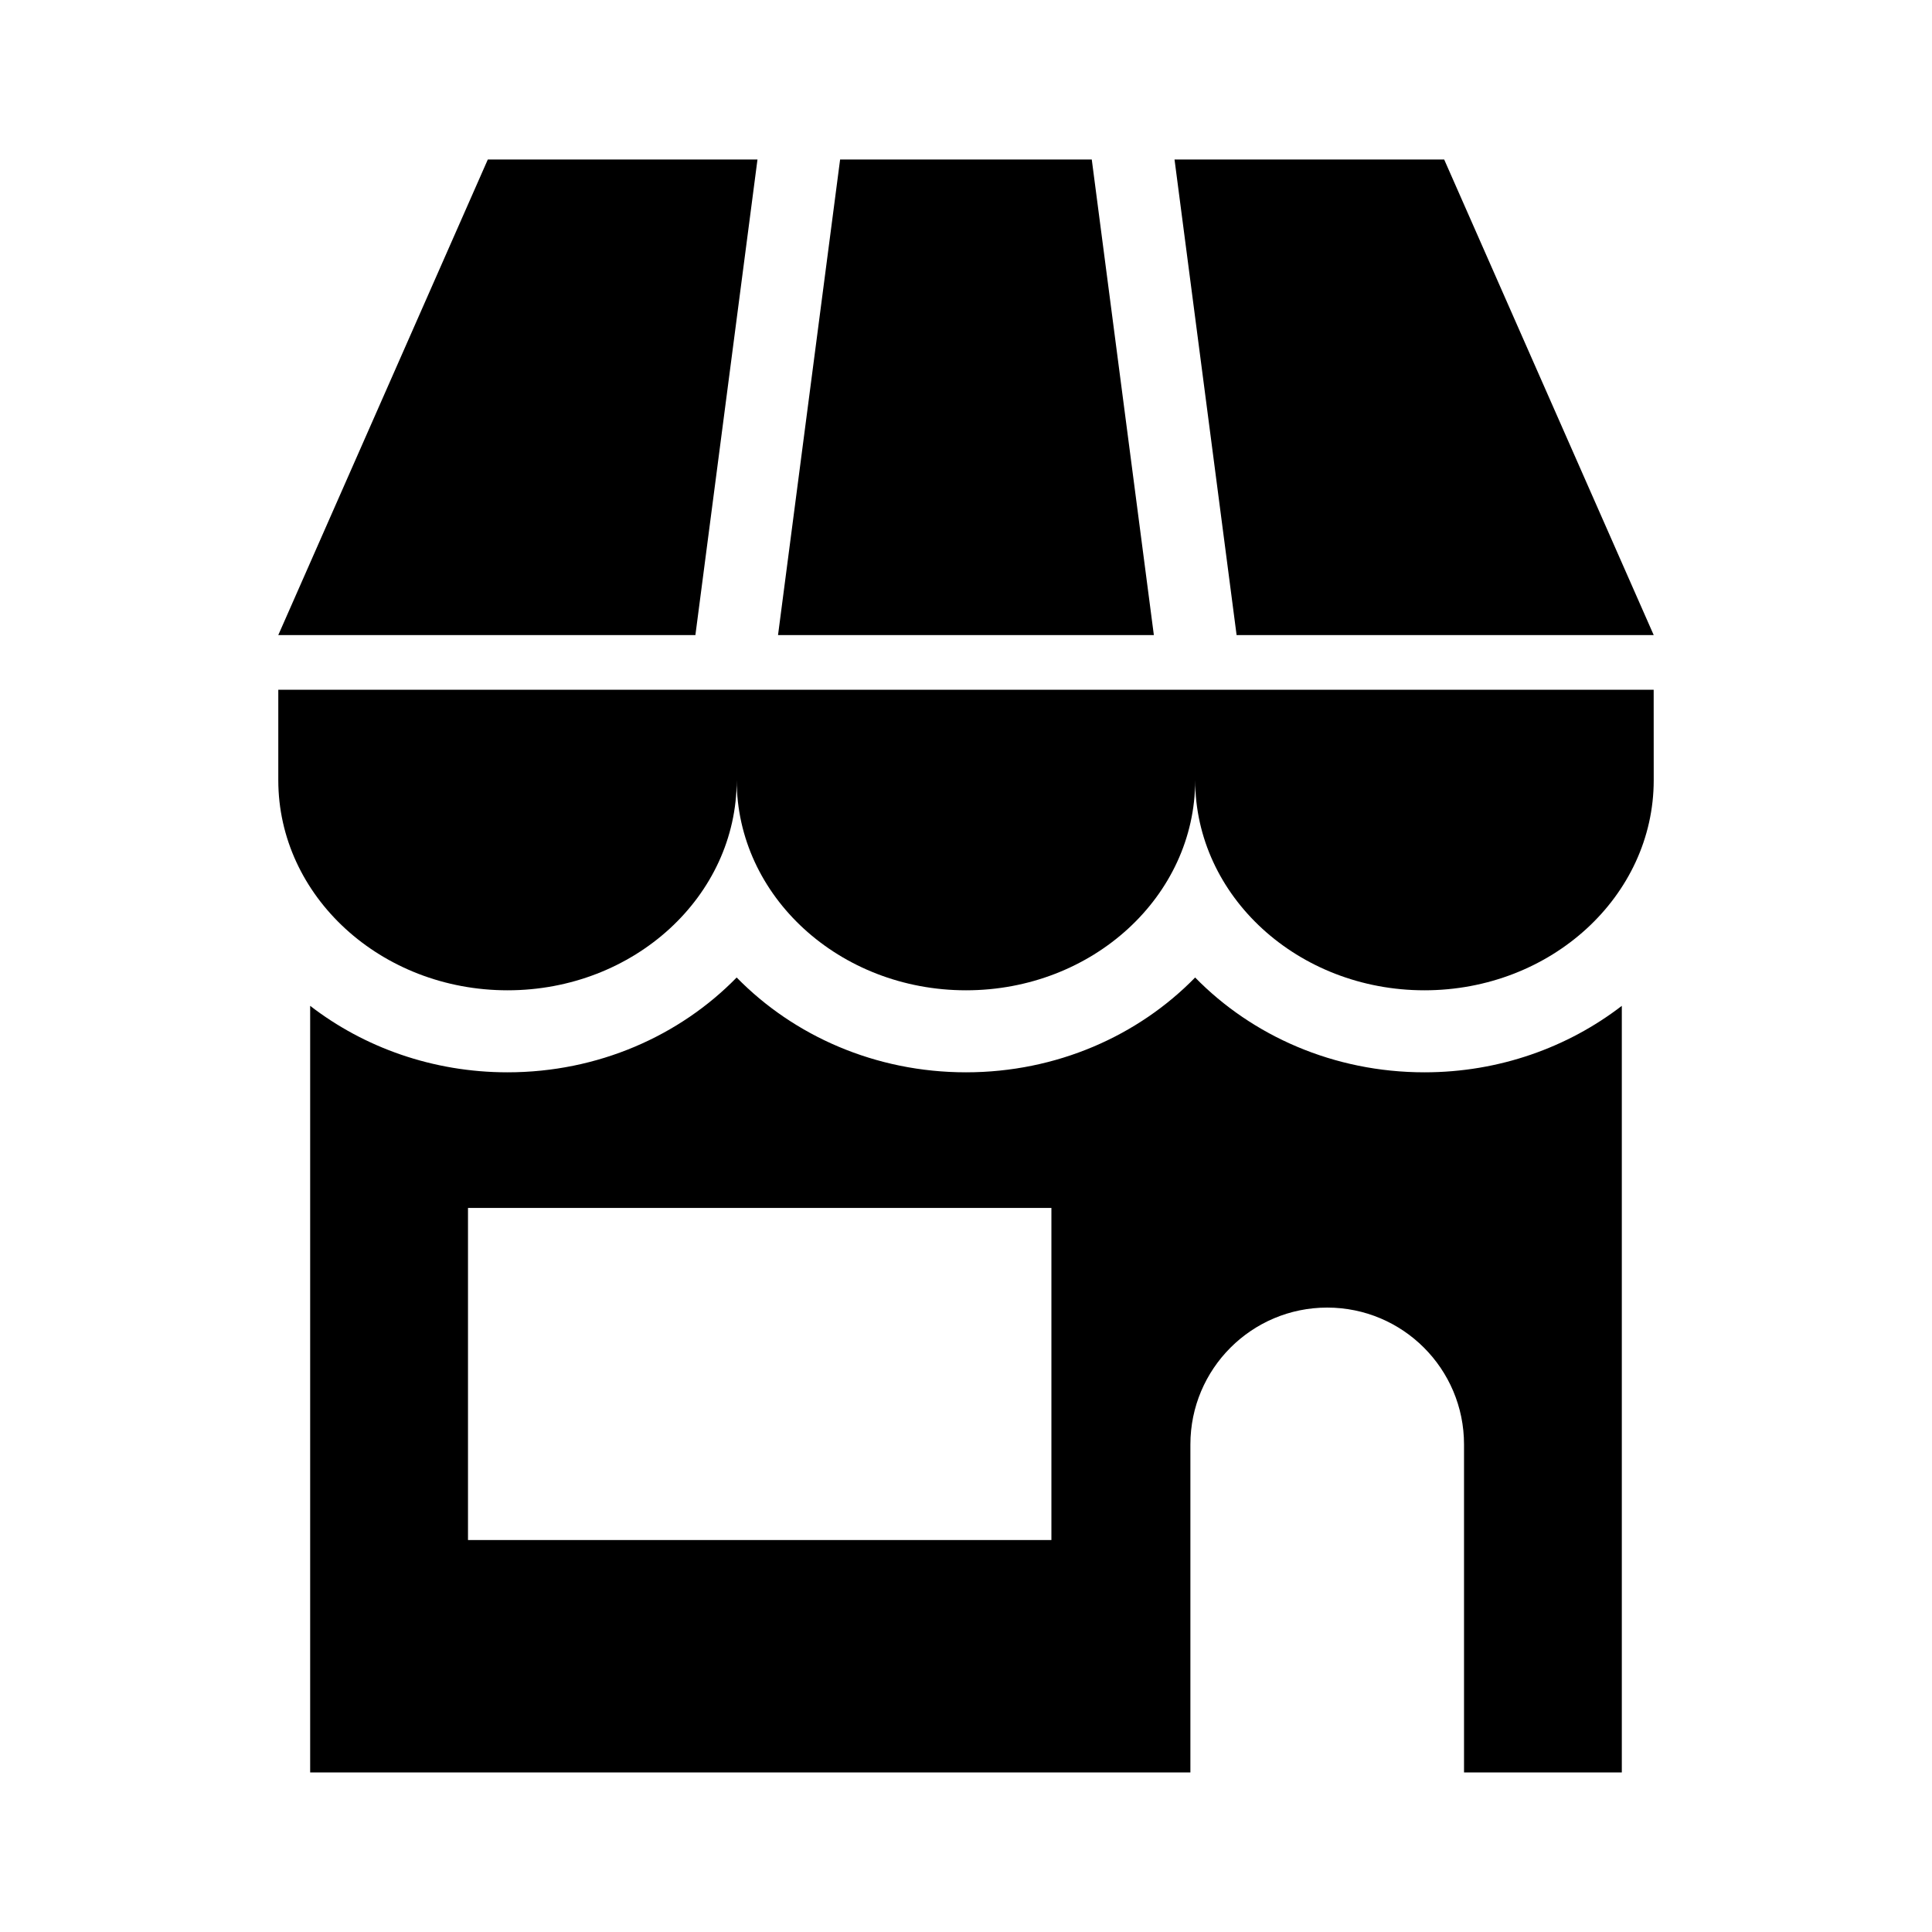
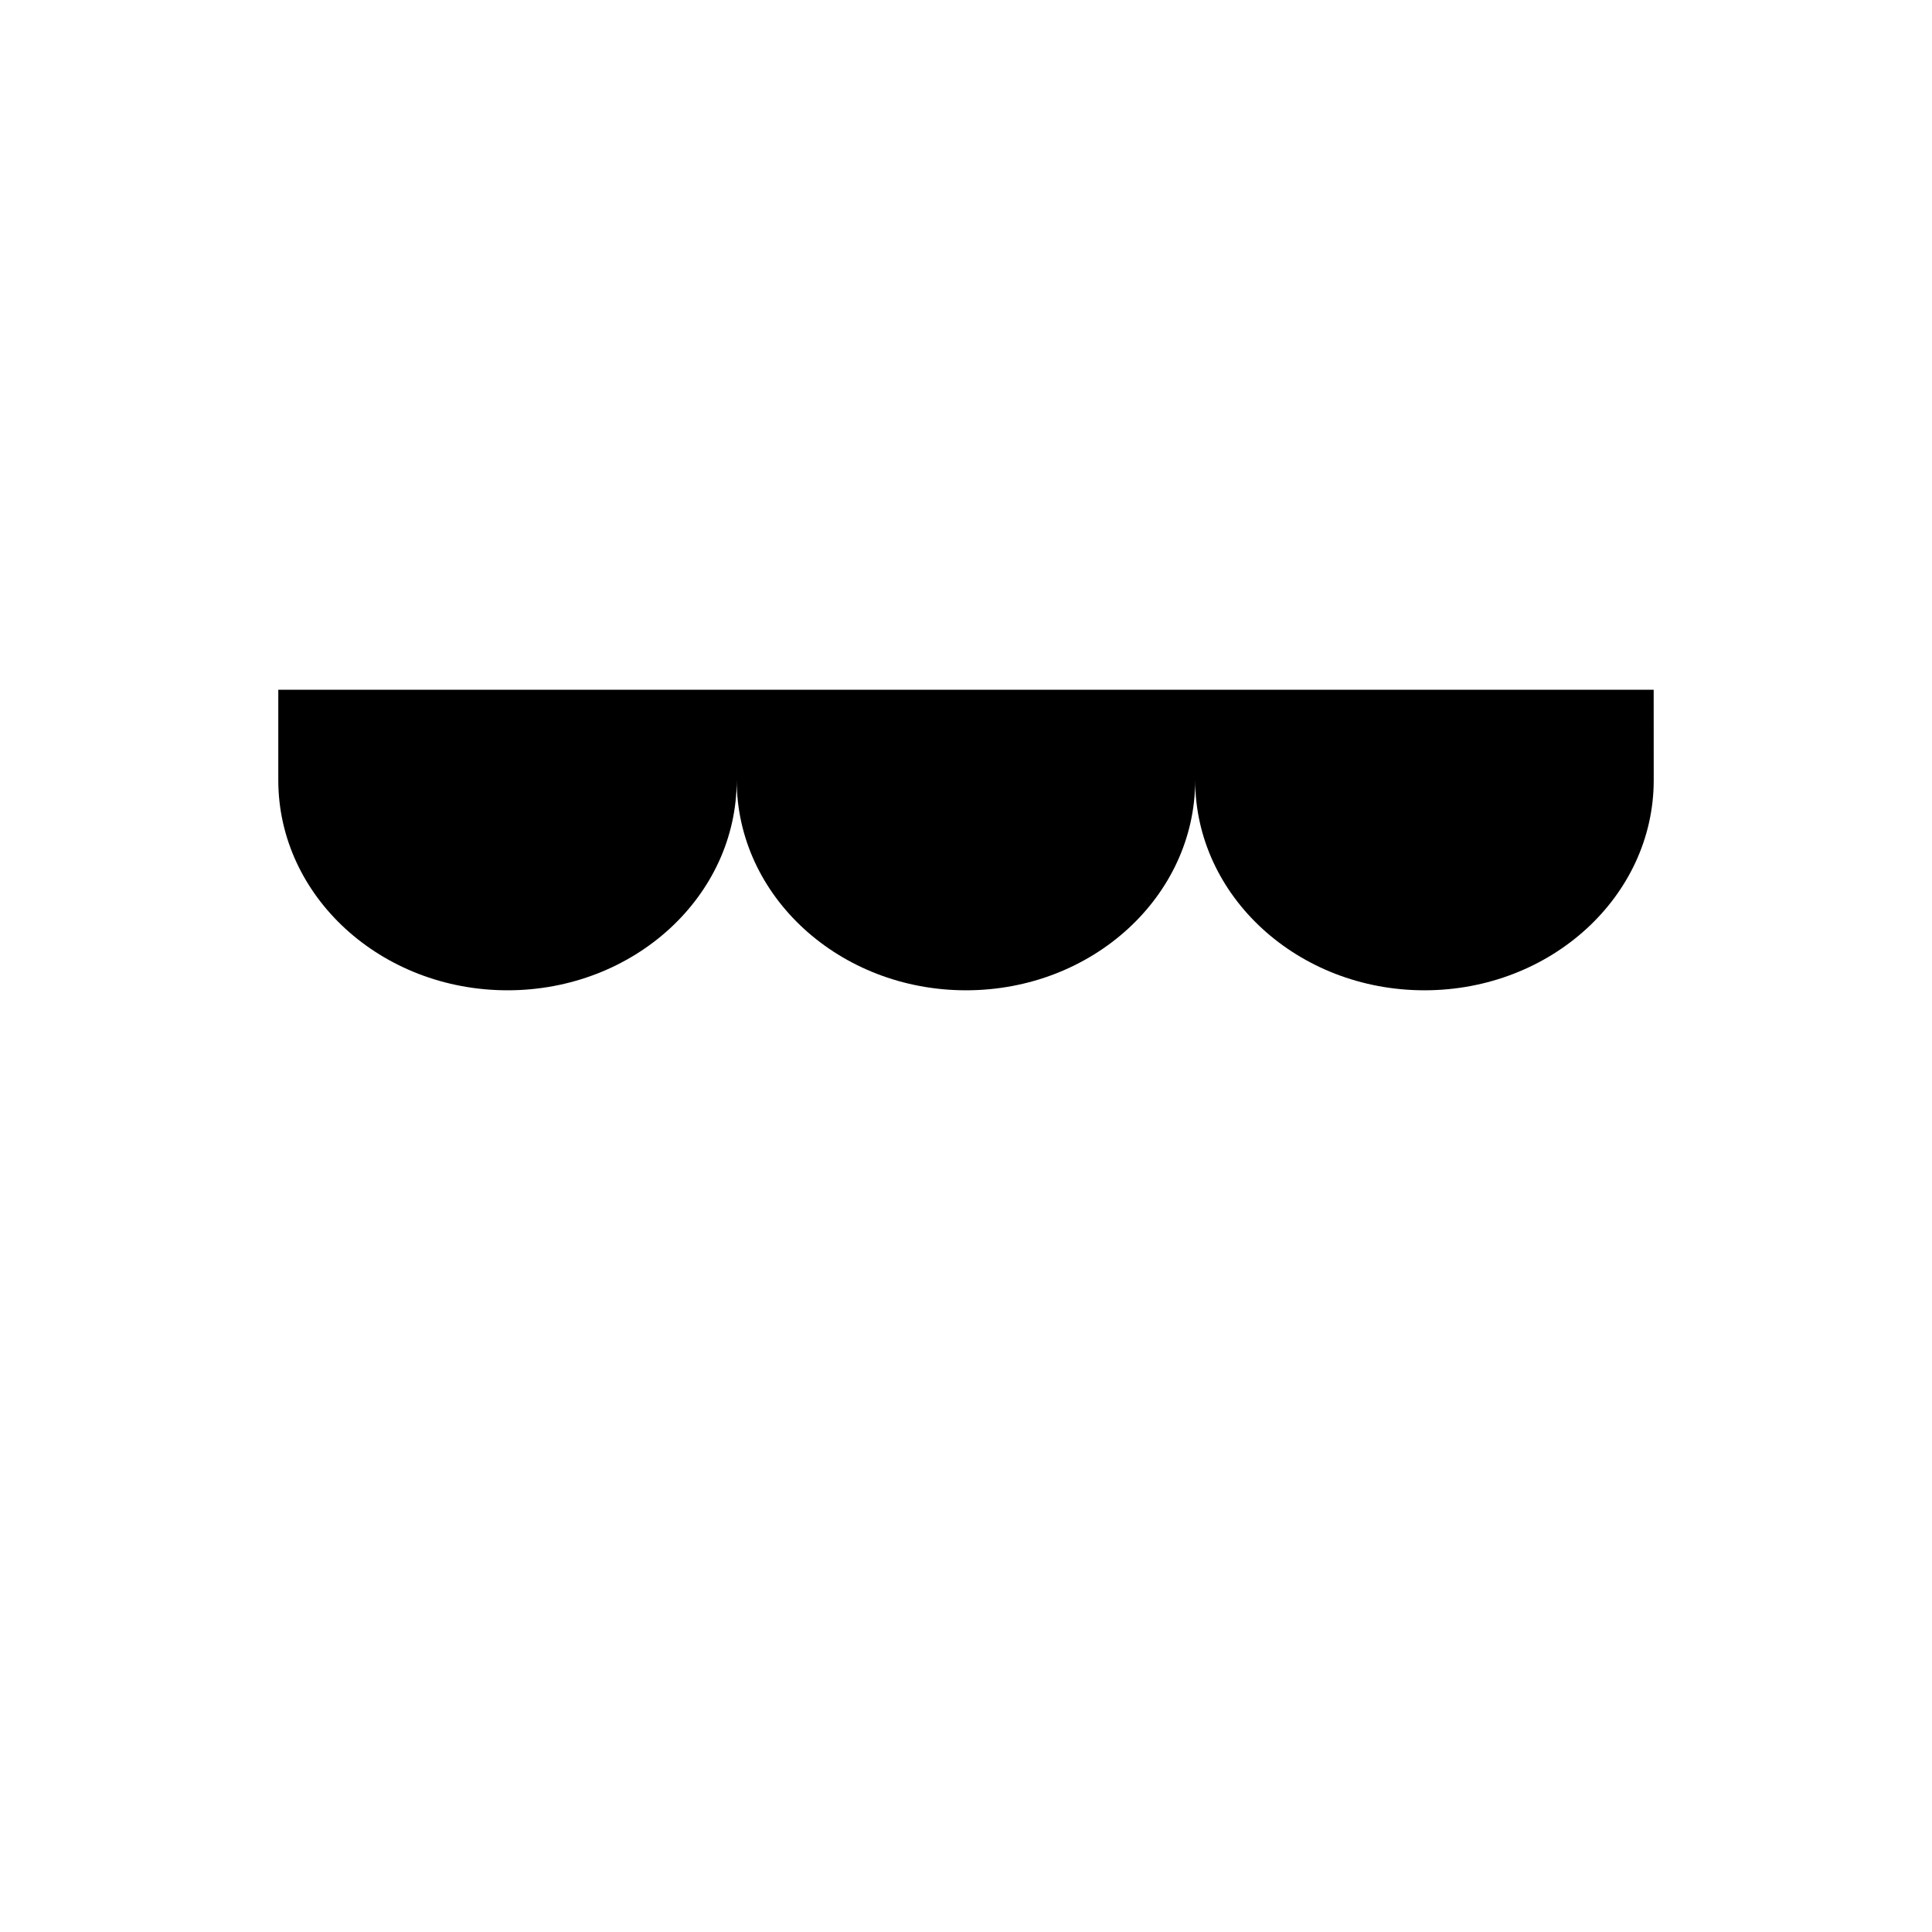
<svg xmlns="http://www.w3.org/2000/svg" fill="#000000" width="800px" height="800px" version="1.1" viewBox="144 144 512 512">
  <g>
    <path d="m217.75 350.75c0 30.75 27.191 55.688 60.758 55.688 33.551 0 60.727-24.938 60.727-55.688 0 30.75 27.223 55.688 60.773 55.688 33.535 0 60.727-24.938 60.727-55.688 0 30.75 27.223 55.688 60.758 55.688 33.535 0 60.758-24.938 60.758-55.688l-0.012-23.961h-364.49z" />
-     <path d="m582.25 312.3-55.527-126.03h-71.461l16.449 126.03z" />
-     <path d="m344.74 186.27h-71.465l-55.527 126.03h110.54z" />
-     <path d="m433.33 186.27h-66.691l-16.453 126.03h99.598z" />
-     <path d="m460.72 403.05c-15.066 15.441-36.715 25.125-60.723 25.125s-45.672-9.684-60.773-25.129c-15.066 15.43-36.715 25.129-60.727 25.129-19.836 0-38.07-6.629-52.301-17.617v203.16h233.27v-86.922c0-20.027 16.23-36.273 36.258-36.273s36.258 16.23 36.258 36.273v86.922h41.816v-203.16c-14.266 10.988-32.48 17.617-52.301 17.617-24.027 0-45.676-9.684-60.773-25.125zm-38.086 149.08h-154.61v-88.008h154.61z" />
  </g>
</svg>